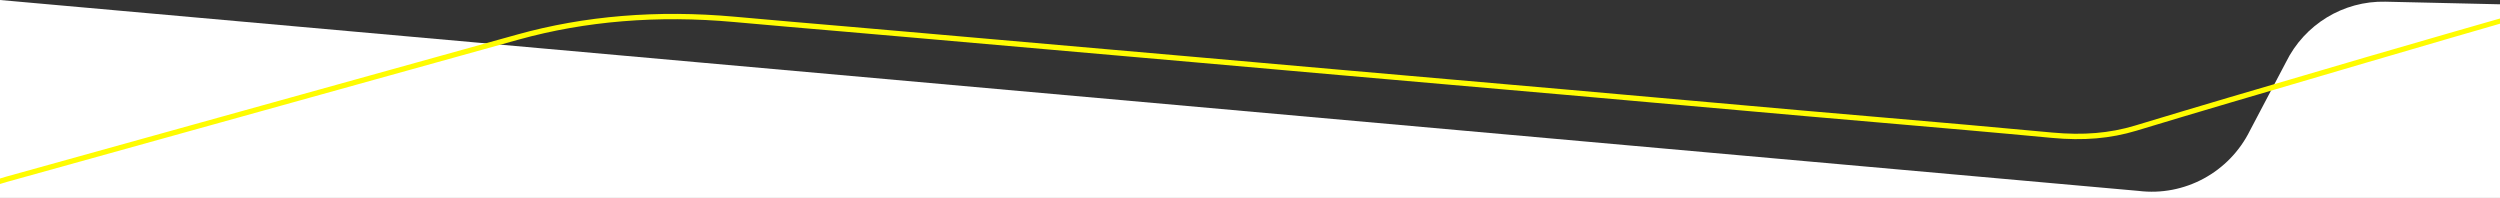
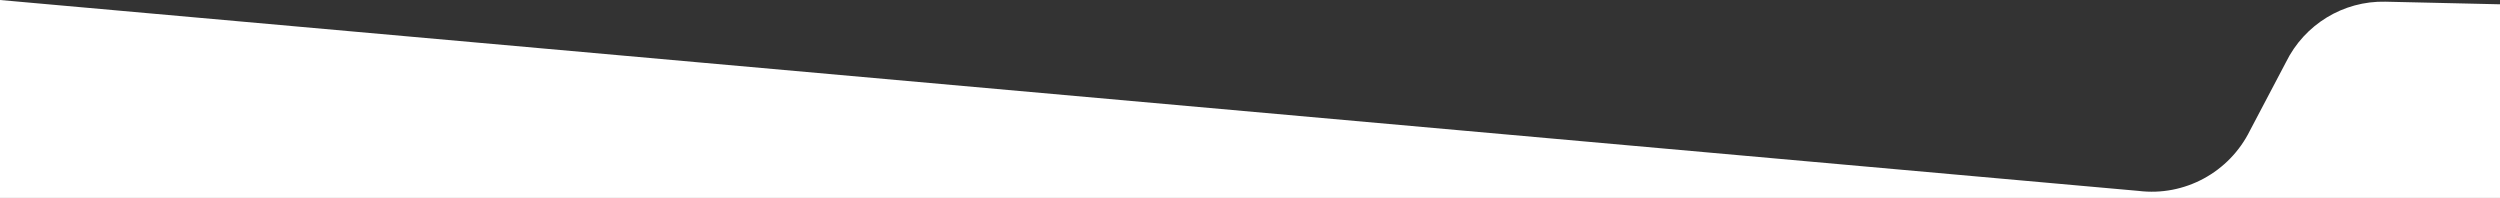
<svg xmlns="http://www.w3.org/2000/svg" version="1.1" viewBox="0 0 1920 152">
  <rect x="0" y="0" width="1920" height="152" fill="#333333" stroke="none" />
  <defs>
    <style>
      .cls-1 {
        fill: #fff;
        fill-rule: evenodd;
      }

      .cls-2 {
        fill: #fffc01;
      }
    </style>
  </defs>
  <g>
    <g id="Ebene_1">
      <g id="Ebene_1-2" data-name="Ebene_1">
        <g>
          <path class="cls-1" d="M1642.3,146.6L0,0v152s1920,0,1920,0V3.3s-88.1-2-88.1-2c-32.2-.7-62,17.4-76.3,46.5l-27.6,52.4c-15.9,32.2-50.3,50.8-85.7,46.4Z" />
-           <path class="cls-2" d="M0,141.3v-4.2s4.6-1.4,4.6-1.4L397.3,26.5c51.6-14.4,107.7-19,166.6-13.7,28.6,2.6,57.8,5.1,86,7.5,15.7,1.3,31.4,2.7,47.1,4.1l11.5,1c49,4.3,98.1,8.6,147.2,12.9l59.4,5.2c37.8,3.3,75.5,6.7,113.3,10,28.2,2.5,56.4,4.9,84.6,7.4,29.4,2.5,58.8,5.1,88.1,7.7,32.3,2.8,64.6,5.7,96.9,8.6,29.7,2.6,59.3,5.3,89,7.9,19.7,1.7,39.3,3.4,59,5.1,42.7,3.7,86.8,7.5,130.2,11.6,23.8,2.2,44,.5,63.3-5.3,47.5-14.4,96.1-28.7,143-42.4,11.6-3.4,23.1-6.8,34.7-10.2,33.4-9.8,102.1-29.5,102.8-29.7v4c-.7.2-68.2,19.7-101.6,29.6-11.6,3.4-23.1,6.8-34.7,10.2-47,13.8-95.5,28-143,42.4-19.9,6-40.5,7.8-64.9,5.5-43.3-4.1-87.5-7.9-130.2-11.6-19.7-1.7-39.3-3.4-59-5.1-29.7-2.6-59.3-5.2-89-7.9-32.3-2.9-64.6-5.7-96.9-8.6-29.4-2.6-58.7-5.1-88.1-7.7-28.2-2.4-56.4-4.9-84.6-7.4-37.8-3.3-75.5-6.6-113.3-10l-59.4-5.2c-49-4.3-98.1-8.6-147.1-12.9l-11.5-1c-15.7-1.4-31.4-2.7-47.1-4.1-28.2-2.4-57.3-4.9-86-7.5-58.5-5.3-114-.7-165.2,13.5L5.7,139.6,0,141.3H0Z" />
        </g>
      </g>
    </g>
  </g>
</svg>